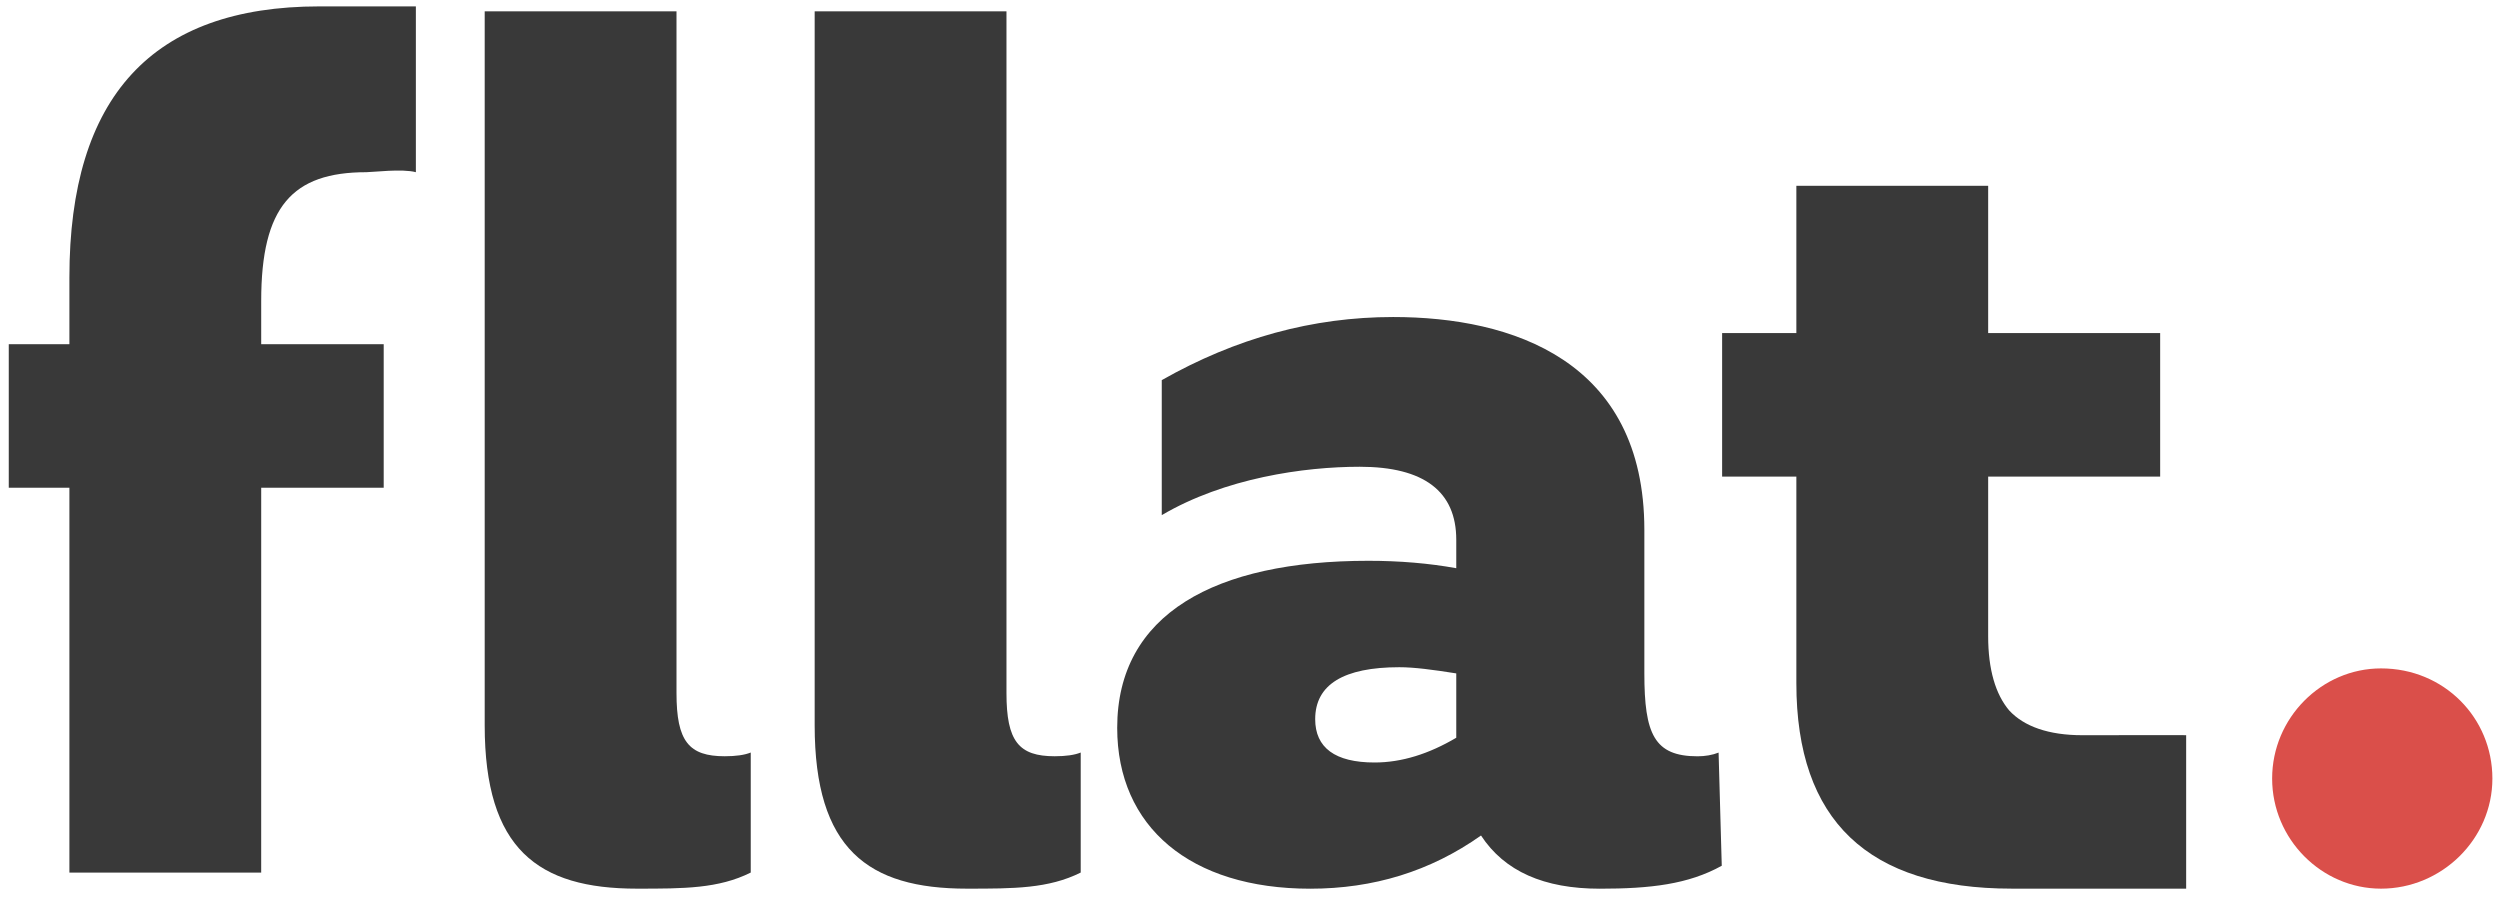
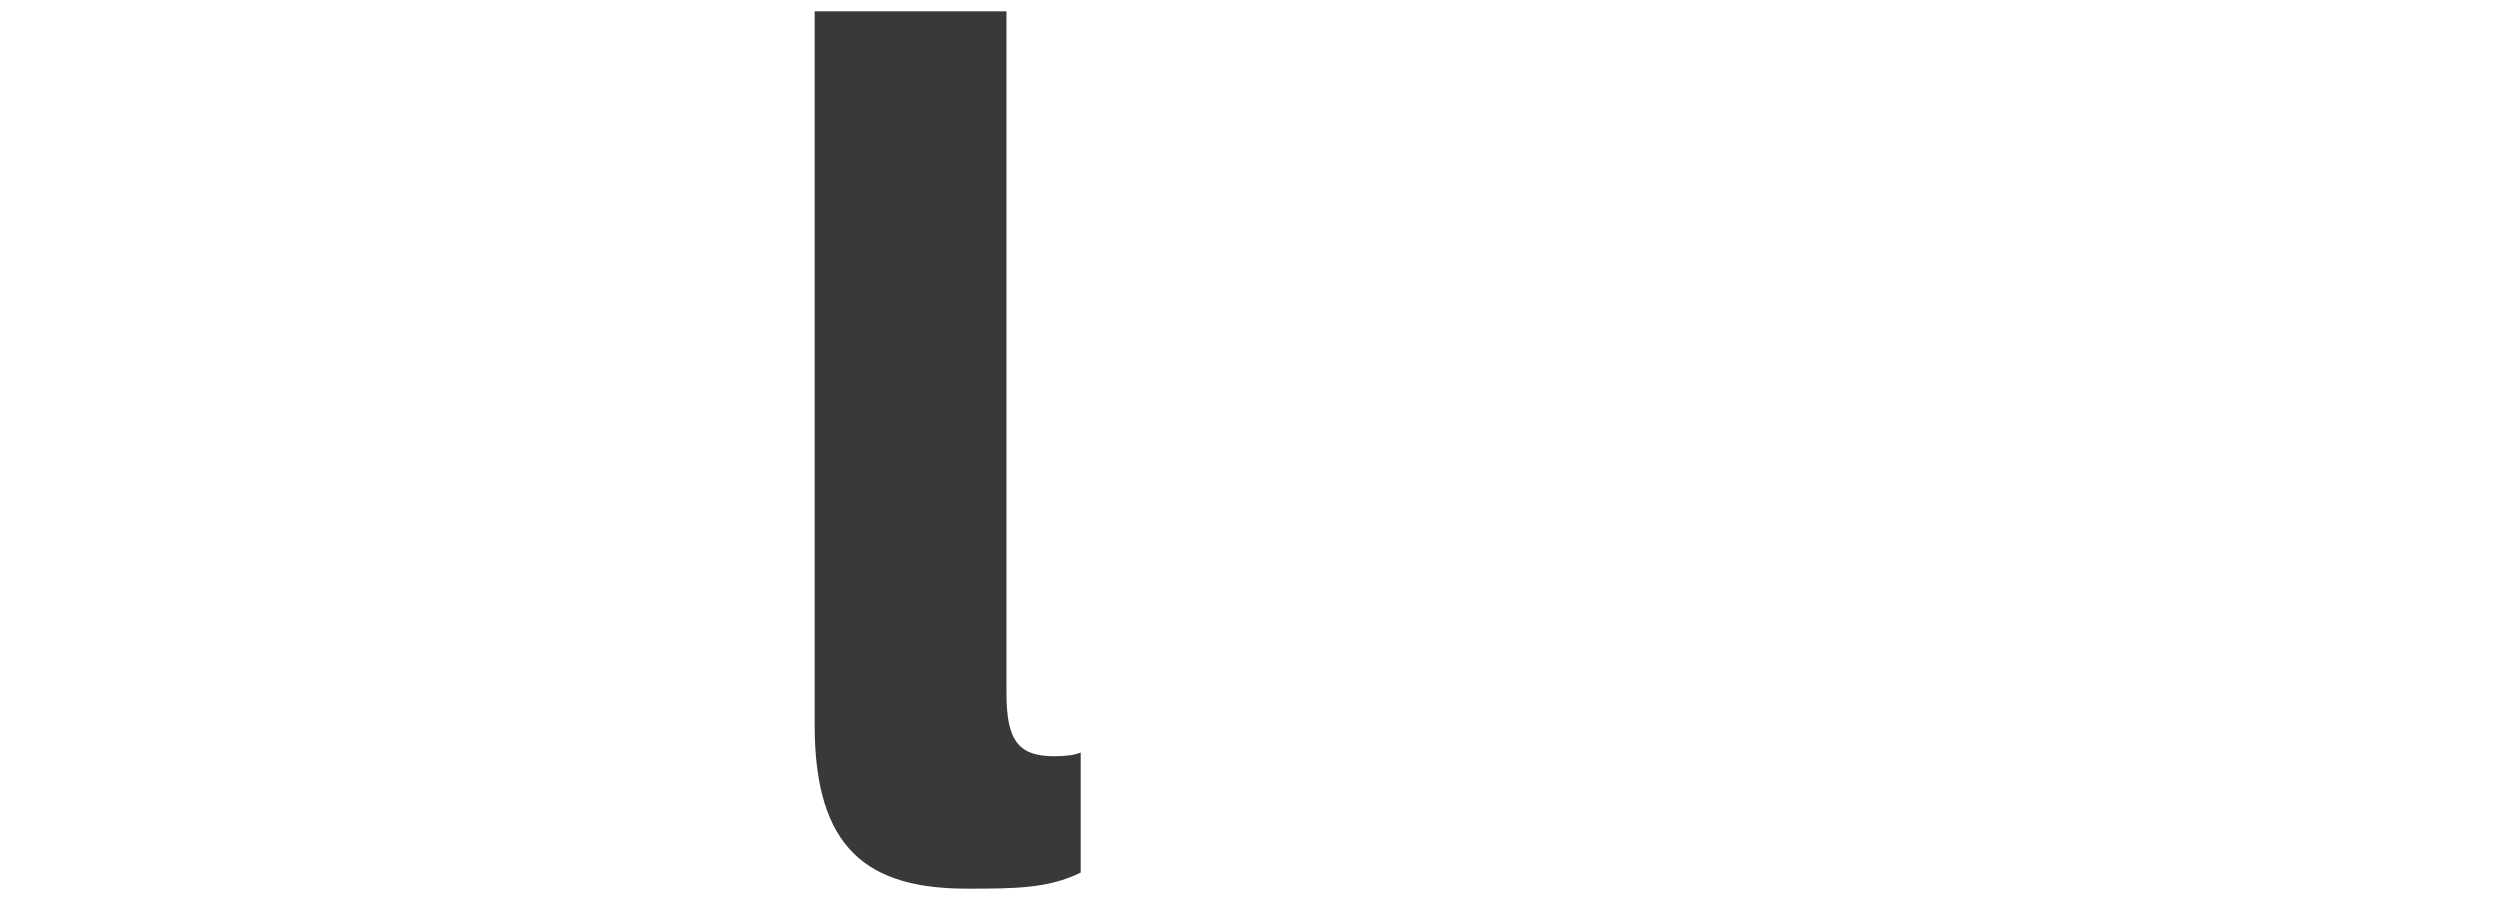
<svg xmlns="http://www.w3.org/2000/svg" width="158" height="57" viewBox="0 0 158 57" fill="none">
-   <path d="M150.481 56.163C146.727 56.163 143.599 53.035 143.599 49.203C143.599 45.371 146.727 42.243 150.481 42.243C154.469 42.243 157.519 45.371 157.519 49.203C157.519 53.035 154.313 56.163 150.481 56.163Z" fill="#DA4F4A" />
-   <path d="M138.165 46.465V56.162C138.165 56.162 131.987 56.162 127.138 56.162C118.066 56.162 113.53 51.861 113.53 43.18V30.12H108.838V21.048H113.53V11.742H125.652V21.048H136.522V30.12H125.652V40.208C125.652 42.32 126.121 43.884 126.981 44.9C127.92 45.917 129.484 46.465 131.595 46.465C131.595 46.465 138.382 46.456 138.165 46.465Z" fill="#393939" />
-   <path d="M108.615 47.564L108.815 54.715C106.703 55.888 104.314 56.166 101.107 56.166C97.588 56.166 95.086 55.072 93.6 52.804C90.393 55.072 86.796 56.166 82.807 56.166C75.222 56.166 70.607 52.256 70.607 46C70.607 38.805 76.786 35.442 86.483 35.442C88.438 35.442 90.315 35.599 92.036 35.911V34.113C92.036 31.063 90.002 29.499 85.936 29.499C82.416 29.499 77.411 30.211 73.423 32.557V24.024C78.115 21.365 82.964 20.036 88.047 20.036C95.555 20.036 103.923 22.773 103.923 33.487V42.559C103.923 46.391 104.548 47.798 107.286 47.798C107.755 47.798 108.224 47.72 108.615 47.564ZM86.874 48.19C88.594 48.19 90.315 47.642 92.036 46.625V46V42.559C90.55 42.324 89.377 42.168 88.438 42.168C84.919 42.168 83.12 43.263 83.12 45.452C83.12 47.251 84.371 48.19 86.874 48.19Z" fill="#393939" />
-   <path d="M4.386 21.754V17.531C4.386 6.113 9.625 0.404 20.183 0.404L26.283 0.404V10.883C25.423 10.649 23.546 10.883 23.155 10.883C18.463 10.883 16.508 13.073 16.508 19.017V21.754H24.25V30.825H16.508L16.507 55.147H4.386L4.386 30.825H0.554V21.754H4.386Z" fill="#393939" />
-   <path d="M47.447 55.146V47.56C47.056 47.717 46.508 47.795 45.805 47.795C43.537 47.795 42.755 46.857 42.755 43.807V0.716H30.633V45.84C30.633 53.66 33.996 56.163 40.252 56.163C43.224 56.163 45.405 56.163 47.447 55.146Z" fill="#393939" />
  <path d="M68.301 55.146V47.56C67.91 47.717 67.363 47.795 66.659 47.795C64.391 47.795 63.609 46.857 63.609 43.807V0.716H51.487V45.84C51.487 53.66 54.85 56.163 61.106 56.163C64.078 56.163 66.259 56.163 68.301 55.146Z" fill="#393939" />
</svg>